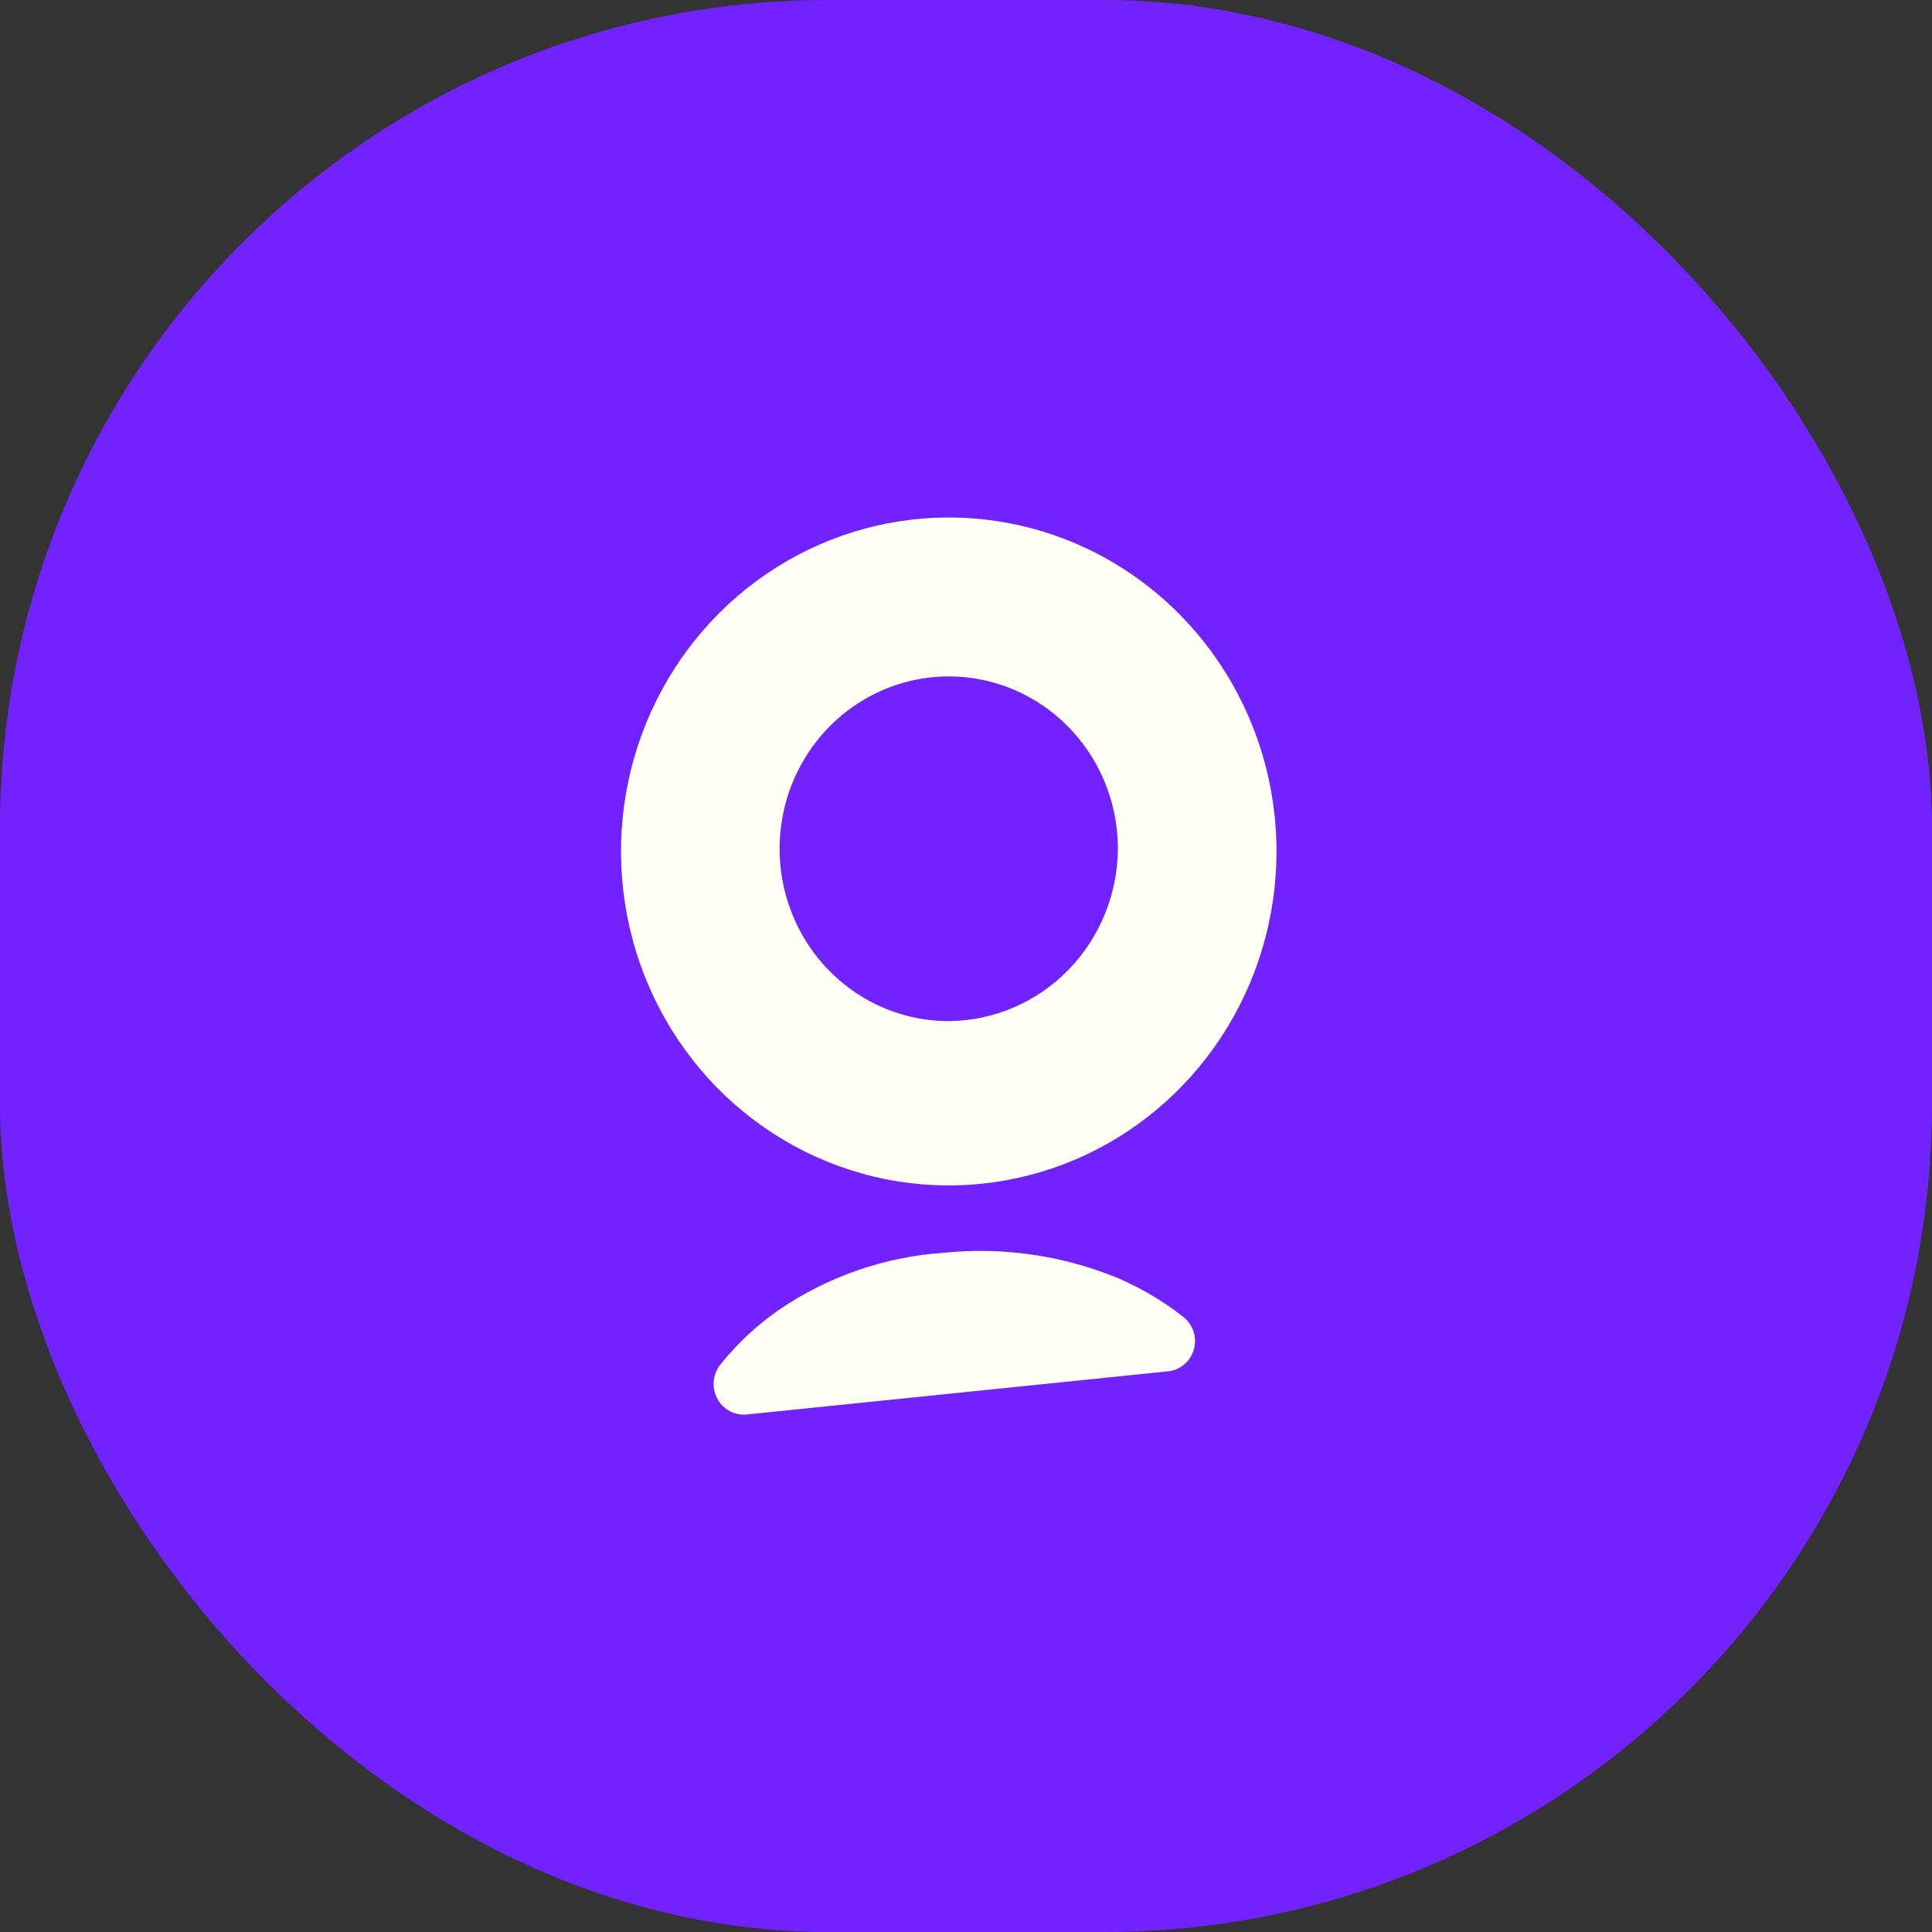
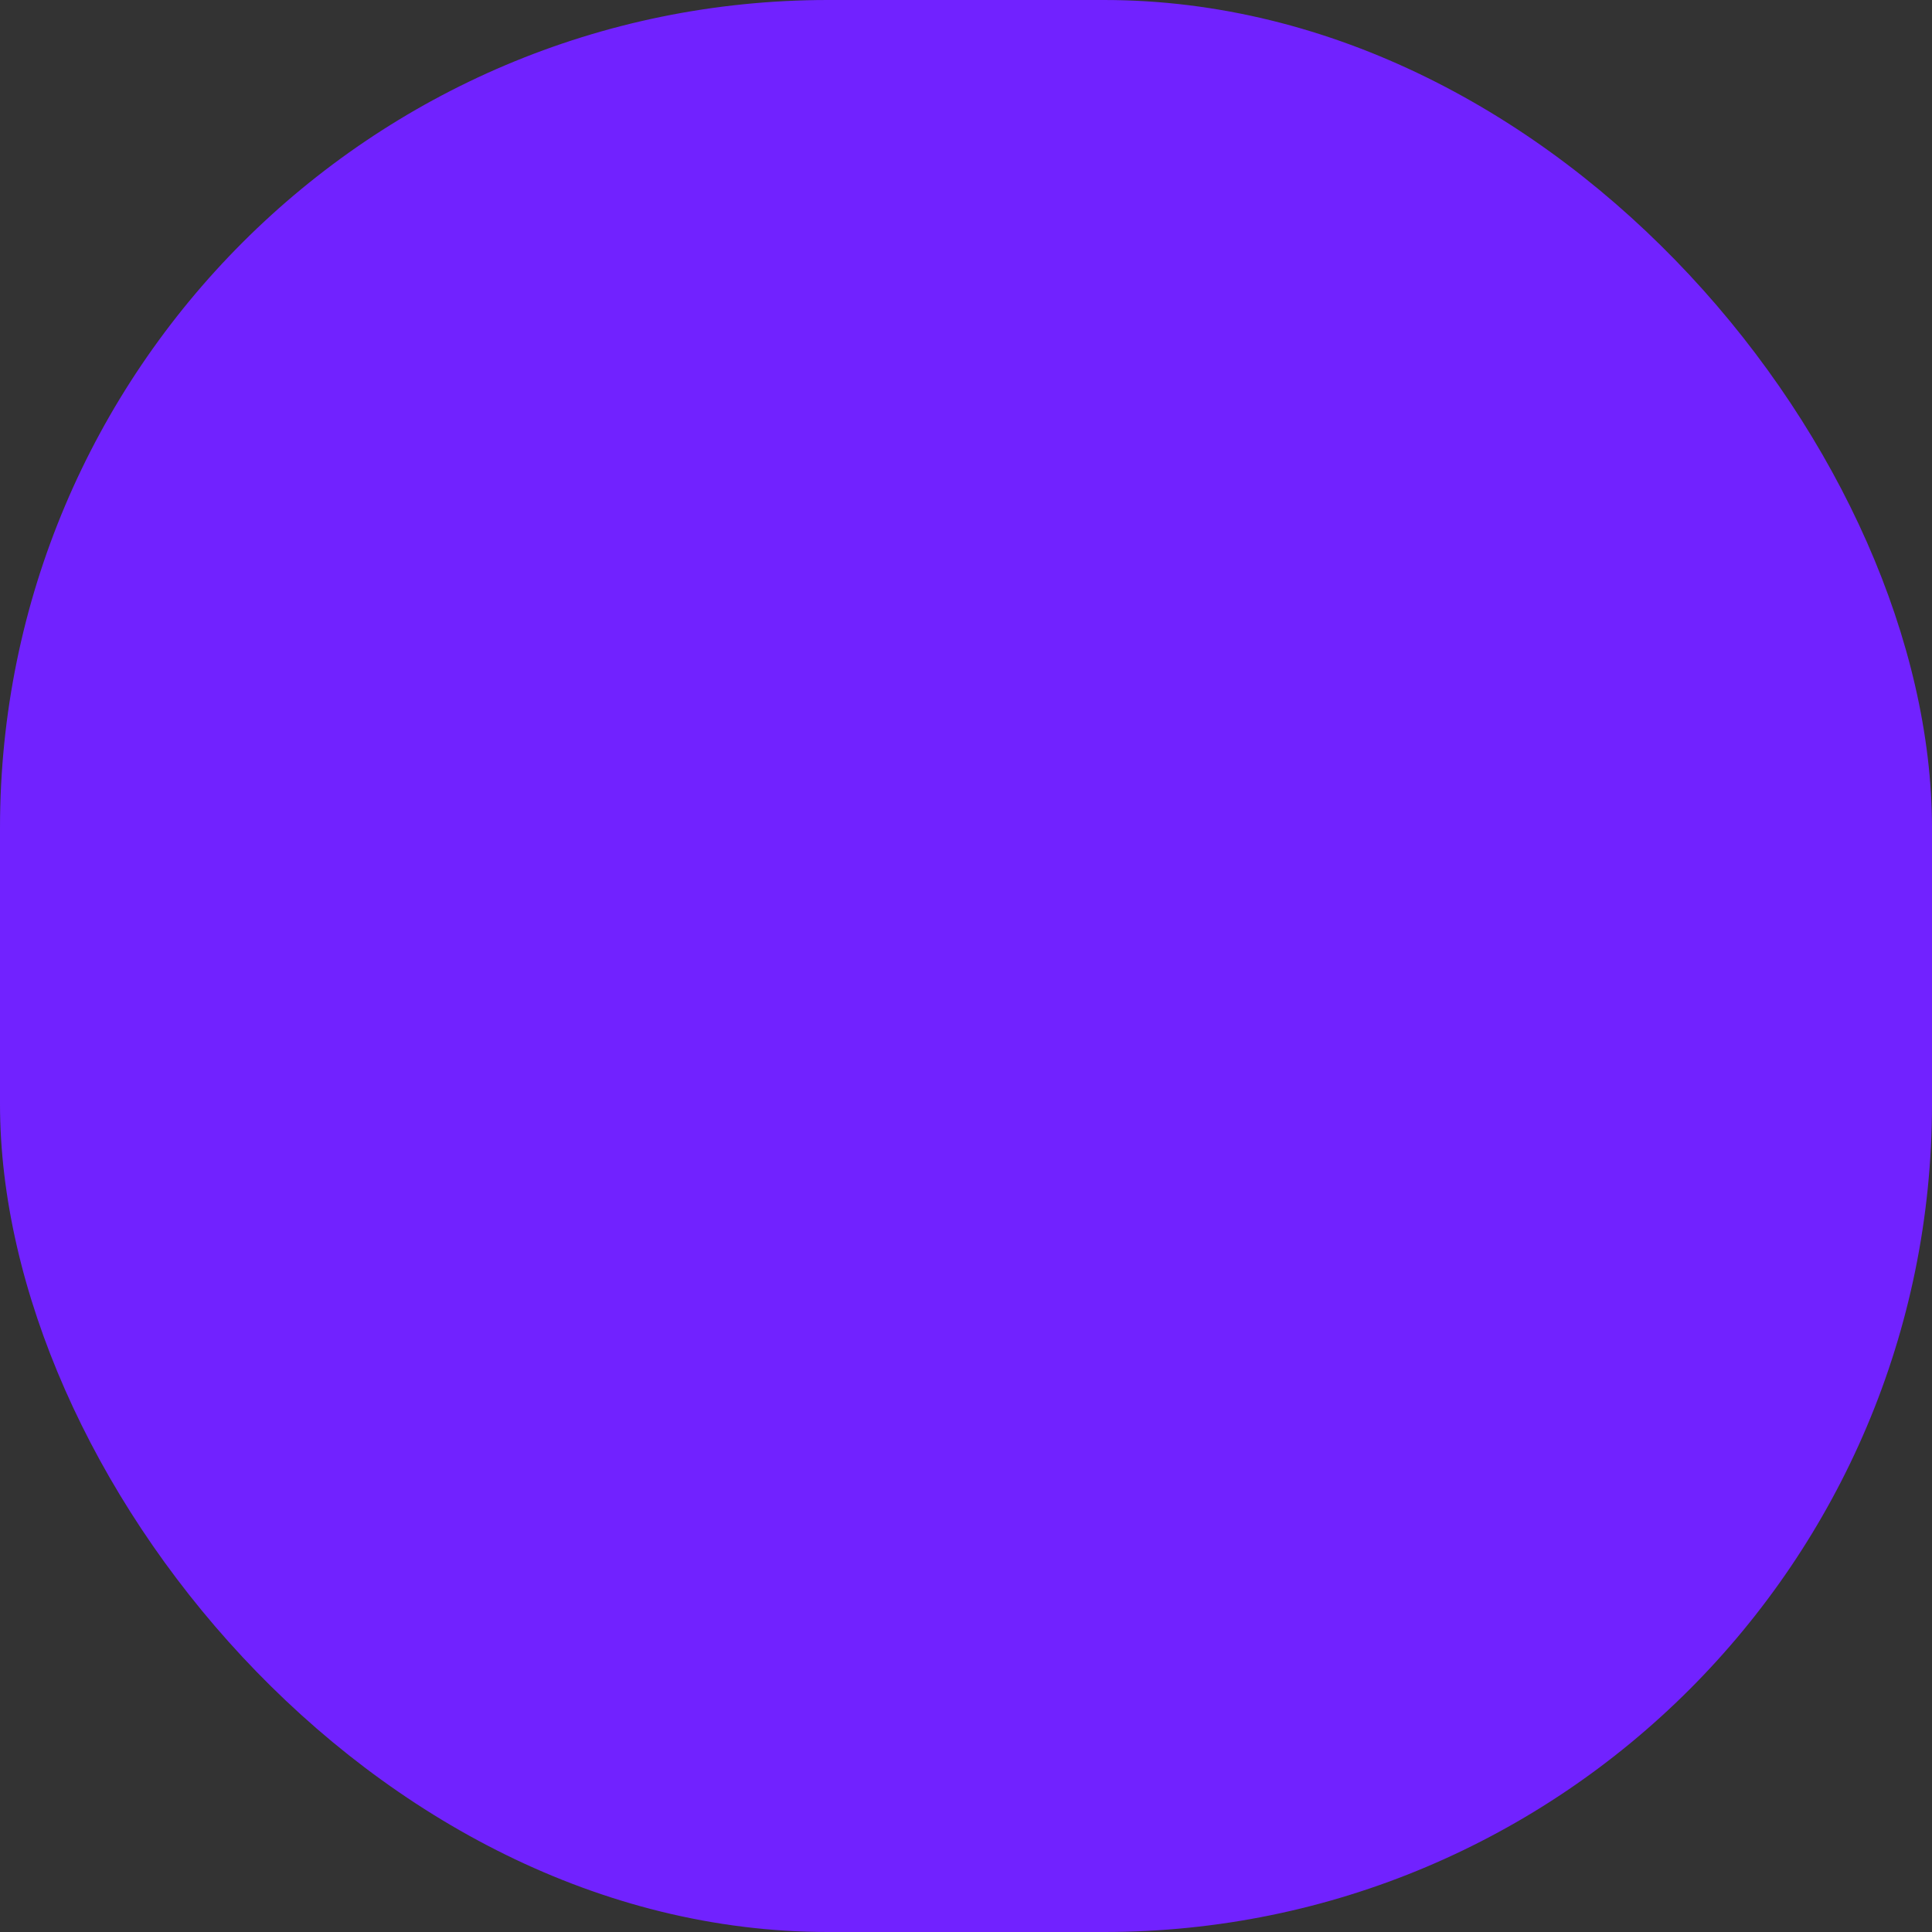
<svg xmlns="http://www.w3.org/2000/svg" width="56" height="56" viewBox="0 0 56 56" fill="none">
  <rect x="0" y="0" width="56" height="56" fill="#333333" stroke="none" />
  <rect width="56" height="56" rx="24" fill="#7122FF" />
-   <path d="M27.5 15C25.621 15 23.784 15.568 22.222 16.631C20.66 17.695 19.442 19.207 18.723 20.976C18.004 22.745 17.816 24.691 18.183 26.569C18.549 28.447 19.454 30.171 20.782 31.525C22.111 32.879 23.804 33.801 25.647 34.175C27.489 34.548 29.4 34.356 31.136 33.624C32.871 32.891 34.355 31.65 35.399 30.058C36.443 28.466 37 26.595 37 24.68C37 23.409 36.755 22.15 36.277 20.976C35.8 19.801 35.1 18.734 34.218 17.835C33.336 16.936 32.288 16.223 31.136 15.736C29.983 15.25 28.748 15 27.5 15ZM27.5 29.598C27.5 29.598 27.5 29.598 27.499 29.598C26.53 29.598 25.582 29.305 24.776 28.756C23.97 28.207 23.341 27.427 22.97 26.514C22.599 25.601 22.502 24.597 22.691 23.627C22.88 22.658 23.347 21.768 24.033 21.069C24.719 20.371 25.592 19.895 26.544 19.702C27.495 19.509 28.48 19.608 29.376 19.986C30.272 20.364 31.038 21.005 31.577 21.826C32.115 22.648 32.403 23.614 32.403 24.602C32.394 25.924 31.874 27.189 30.957 28.124C30.039 29.058 28.798 29.588 27.501 29.597C27.5 29.597 27.5 29.597 27.5 29.598ZM33.858 39.748C34.029 39.731 34.191 39.662 34.323 39.551C34.456 39.44 34.553 39.291 34.602 39.124C34.651 38.957 34.651 38.778 34.6 38.611C34.549 38.444 34.451 38.297 34.318 38.187C33.71 37.706 33.041 37.312 32.328 37.015C30.747 36.38 29.04 36.139 27.348 36.313C25.652 36.428 24.015 36.993 22.599 37.952C21.967 38.388 21.399 38.914 20.913 39.513C20.792 39.649 20.715 39.819 20.692 40.001C20.669 40.182 20.702 40.367 20.785 40.529C20.869 40.691 21 40.823 21.16 40.907C21.32 40.99 21.501 41.022 21.679 40.996L33.858 39.748Z" fill="#FFFFF5" />
</svg>